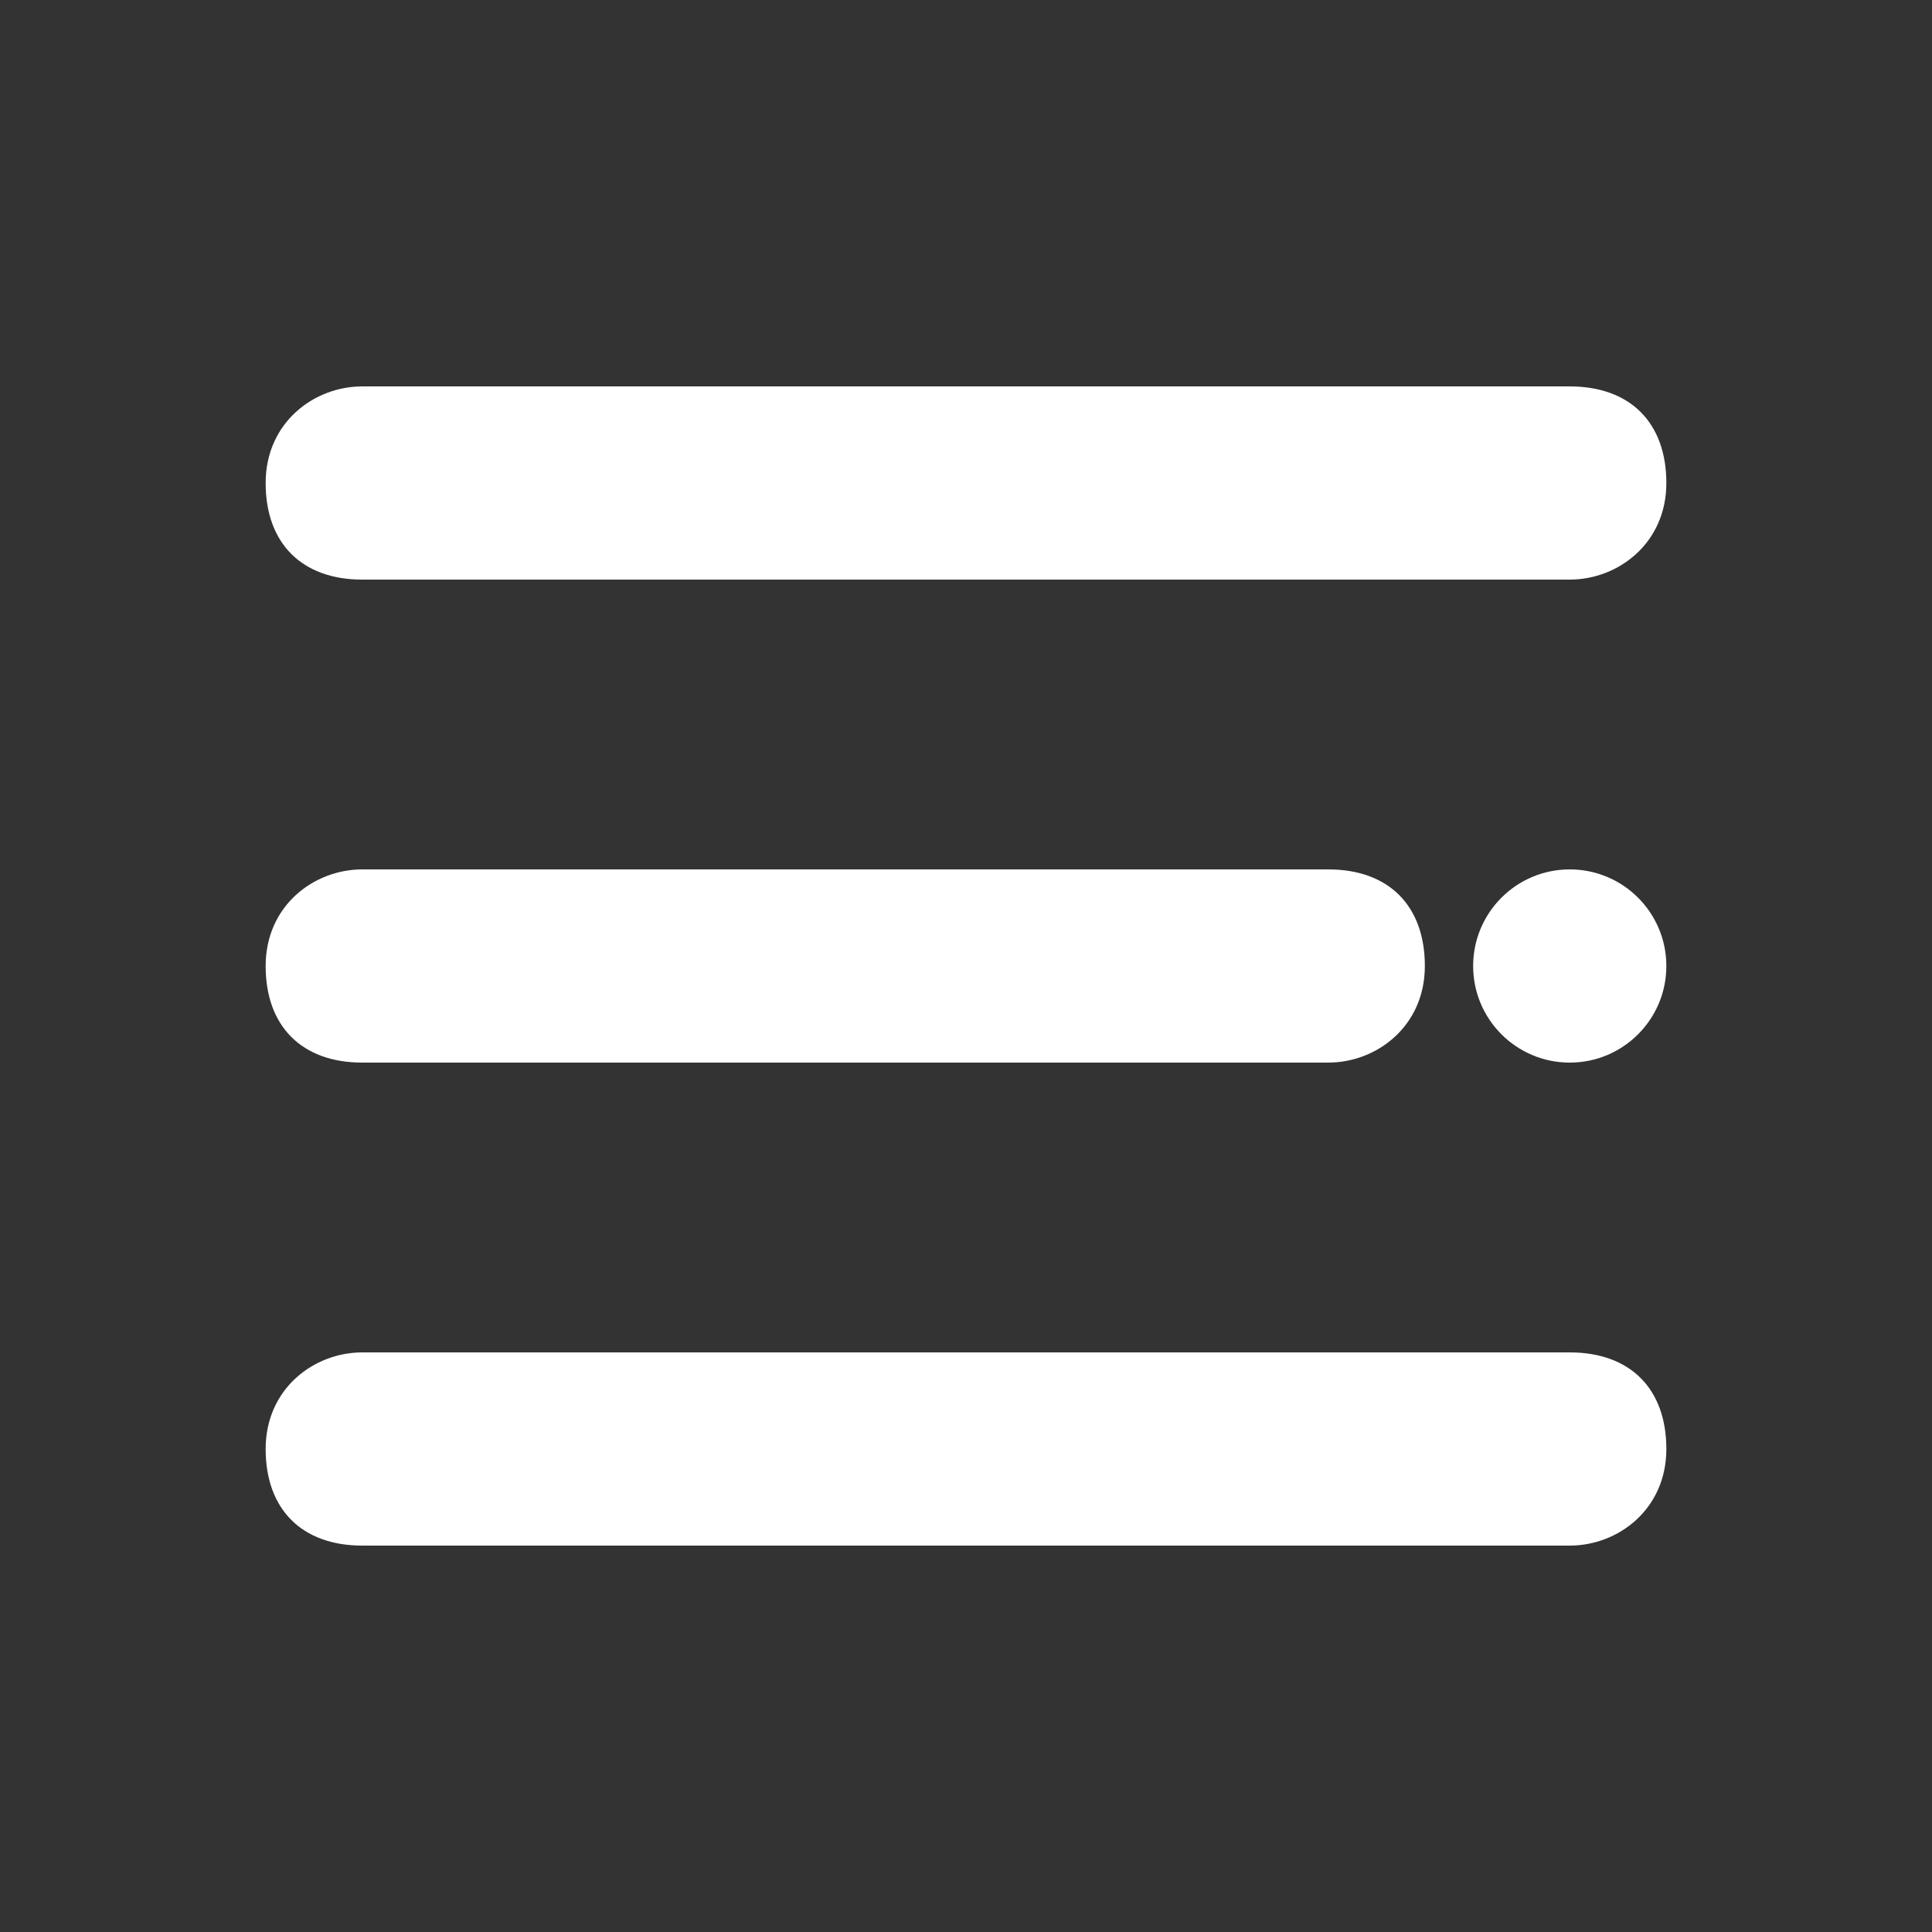
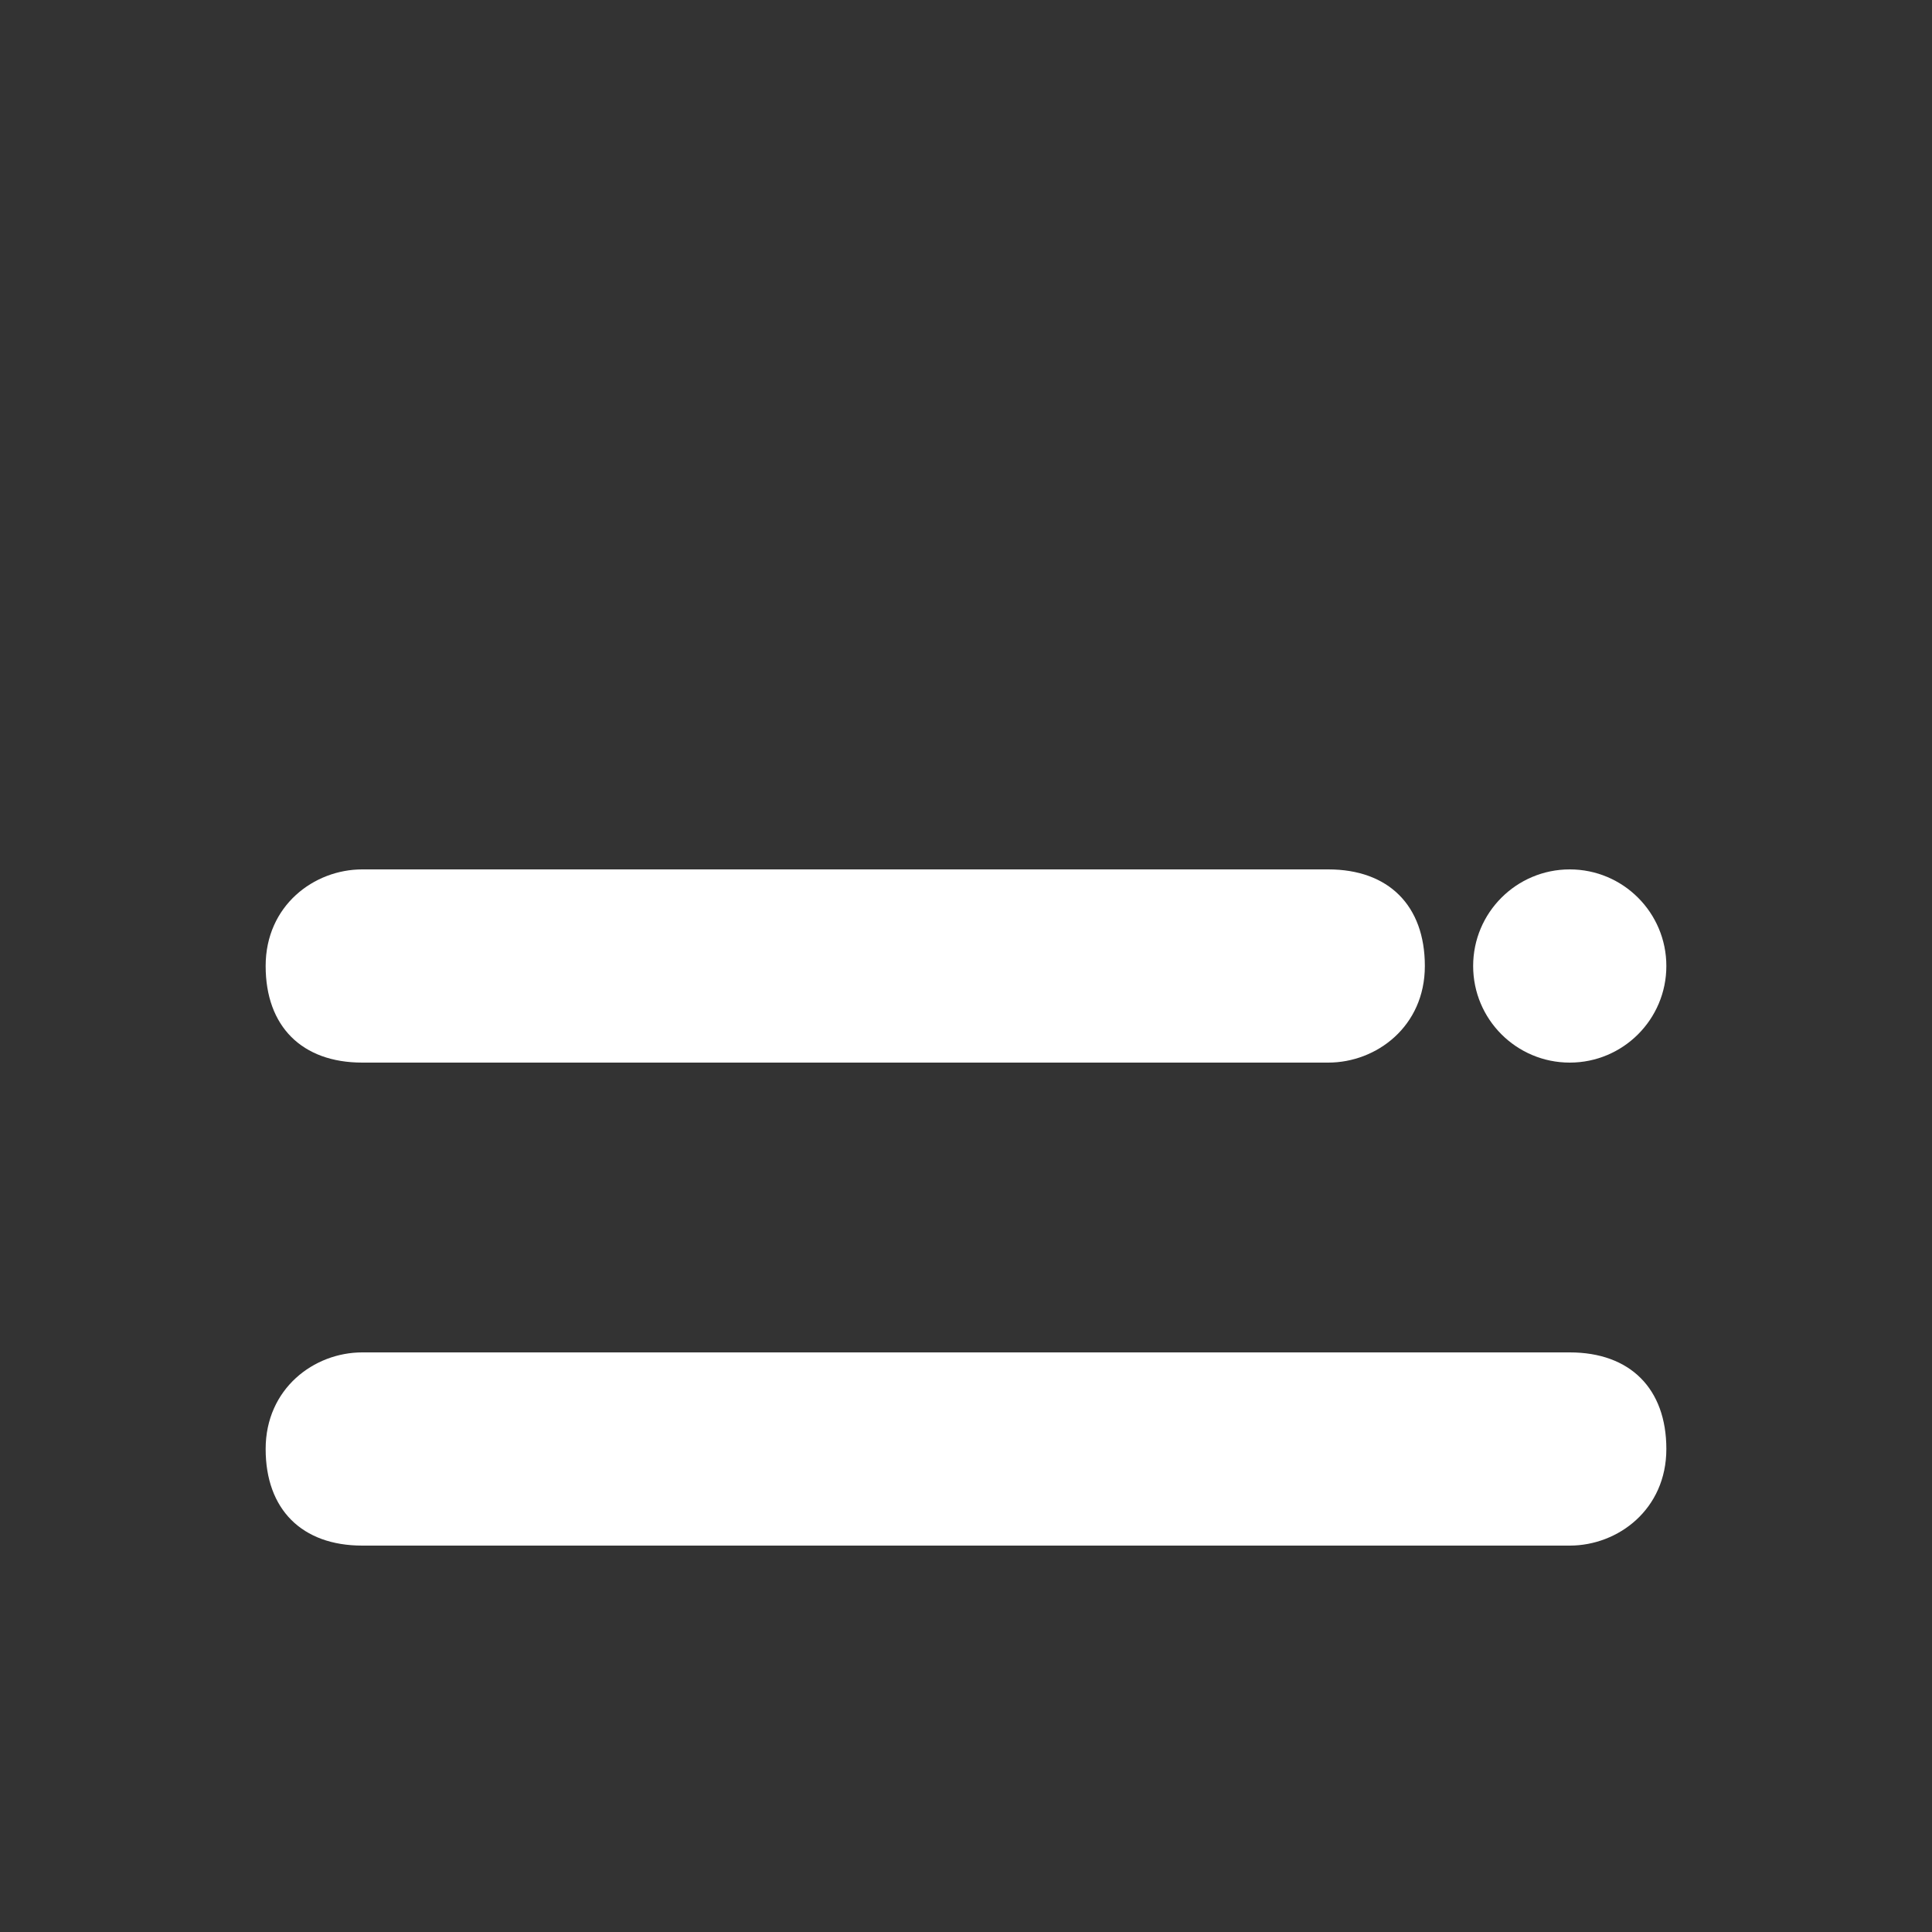
<svg xmlns="http://www.w3.org/2000/svg" id="Ebene_1" data-name="Ebene 1" version="1.1" viewBox="0 0 16 16">
  <rect x="0" y="0" width="16" height="16" fill="#333333" stroke="none" />
  <defs>
    <style>
      .cls-1 {
        fill: #fff;
        stroke-width: 0px;
      }
    </style>
  </defs>
  <circle class="cls-1" cx="13" cy="8" r=".8" />
-   <path class="cls-1" d="M3,4.8h10c.4,0,.8-.3.8-.8s-.3-.8-.8-.8H3c-.4,0-.8.3-.8.8s.3.8.8.8Z" />
-   <path class="cls-1" d="M3,8.8h8c.4,0,.8-.3.8-.8s-.3-.8-.8-.8H3c-.4,0-.8.3-.8.8s.3.8.8.8Z" />
+   <path class="cls-1" d="M3,8.8h8c.4,0,.8-.3.8-.8s-.3-.8-.8-.8H3c-.4,0-.8.3-.8.8s.3.8.8.8" />
  <path class="cls-1" d="M13,11.2H3c-.4,0-.8.3-.8.8s.3.8.8.8h10c.4,0,.8-.3.8-.8s-.3-.8-.8-.8Z" />
</svg>